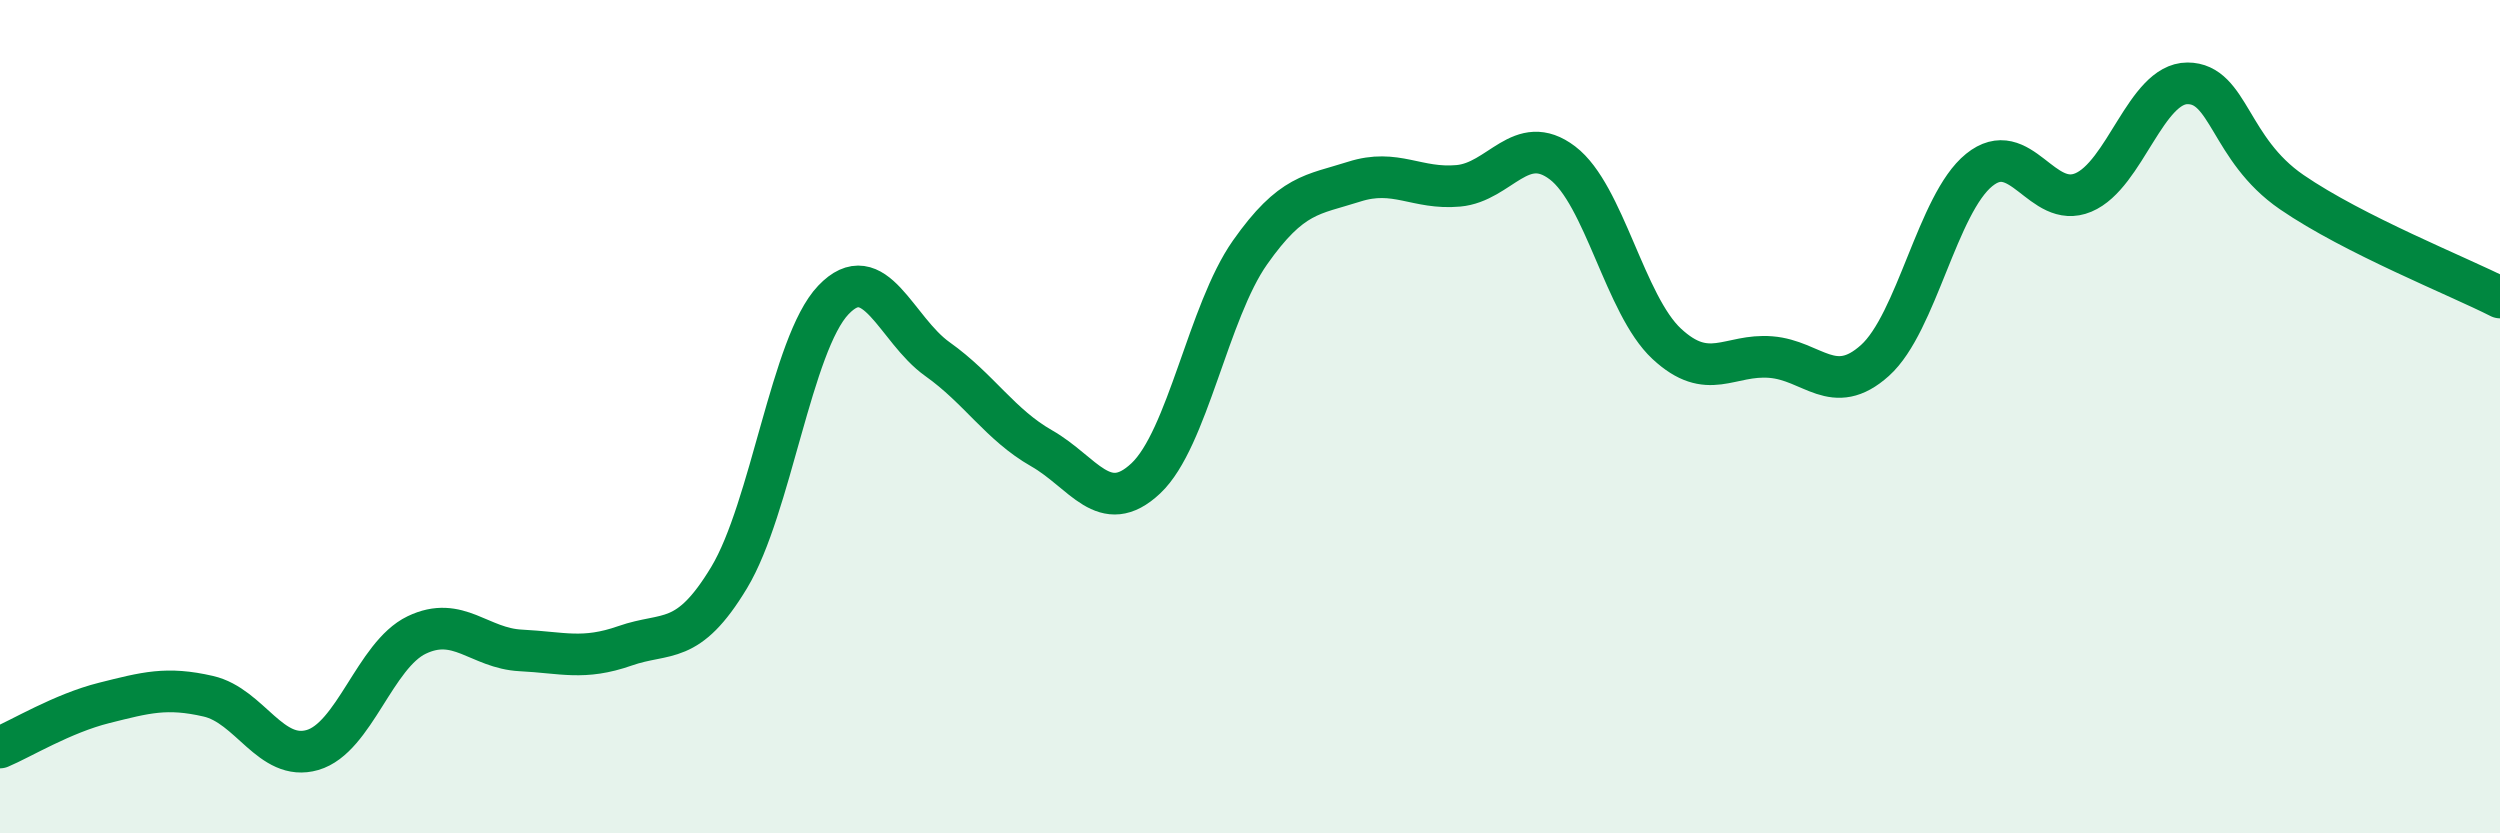
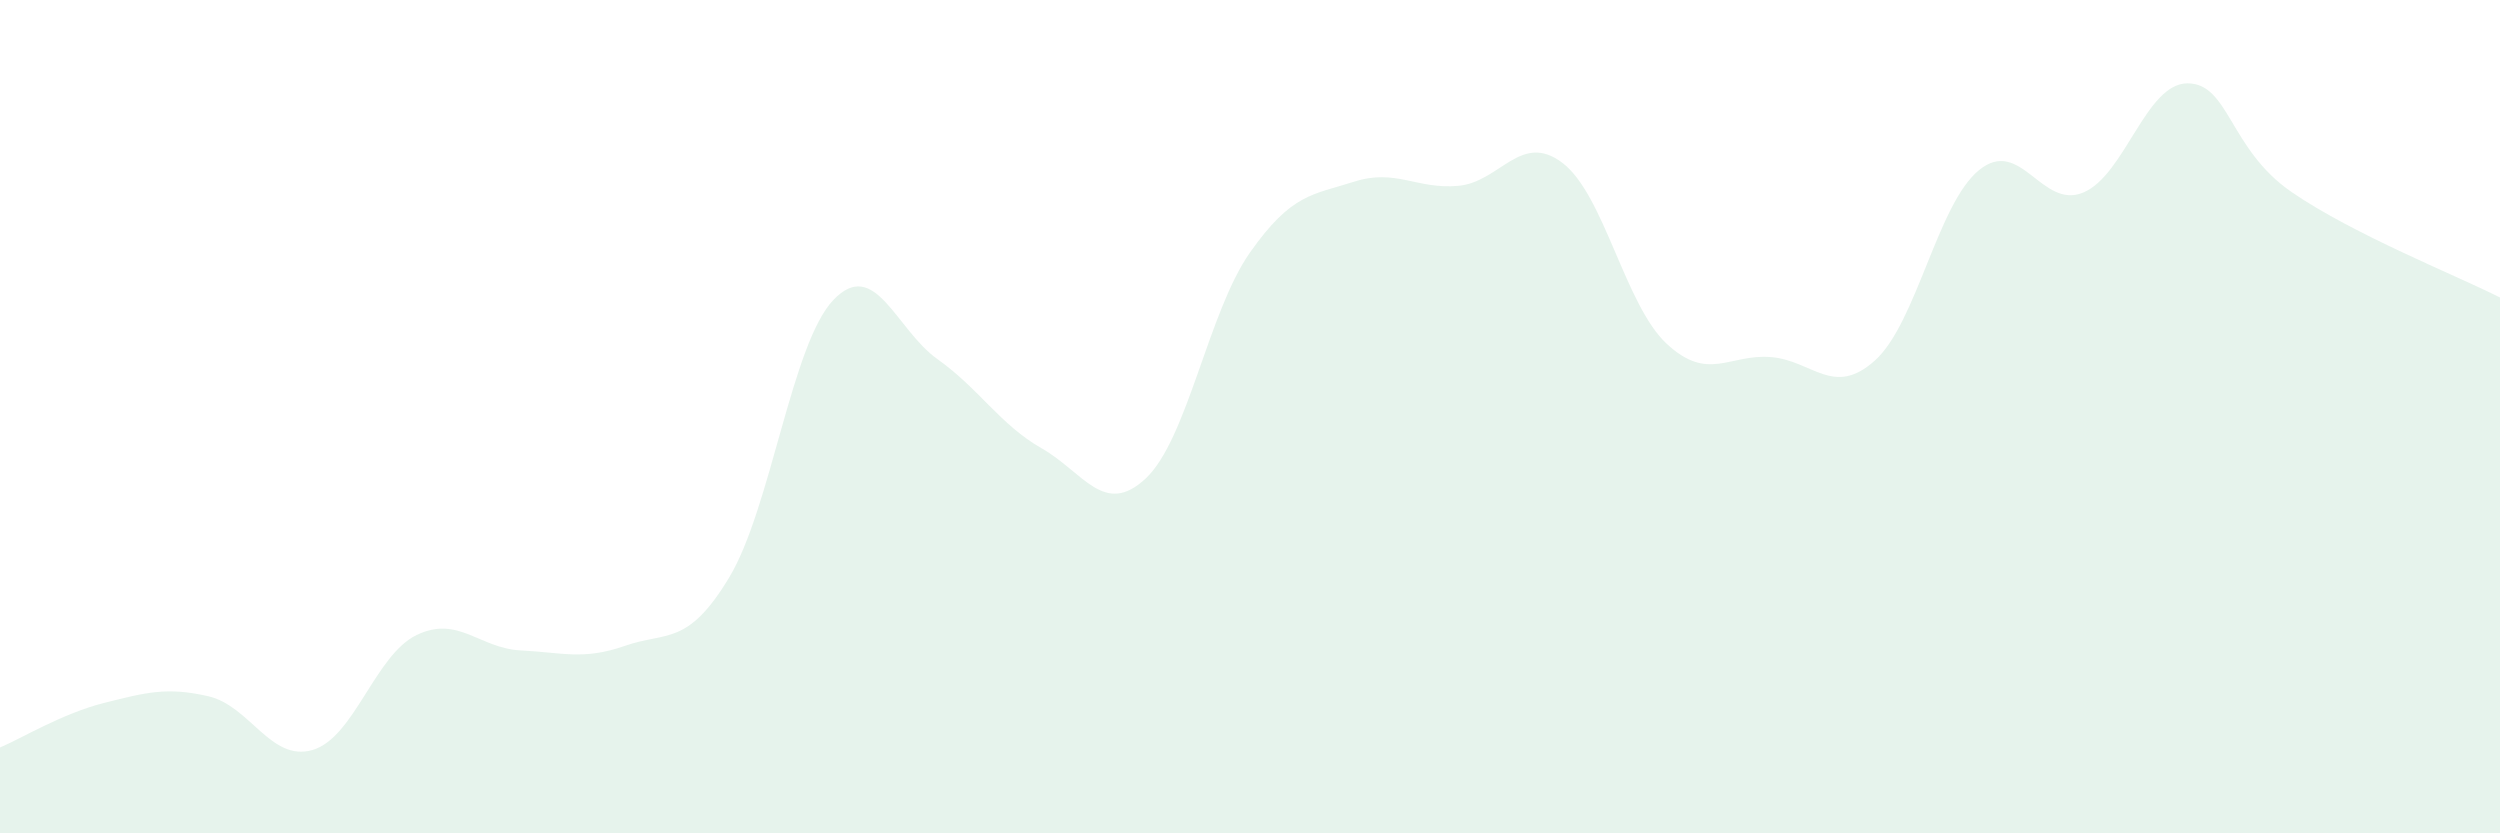
<svg xmlns="http://www.w3.org/2000/svg" width="60" height="20" viewBox="0 0 60 20">
-   <path d="M 0,17.94 C 0.5,17.73 1.5,17.12 2.5,16.87 C 3.5,16.62 4,16.48 5,16.71 C 6,16.94 6.5,18.29 7.5,18 C 8.5,17.71 9,15.72 10,15.24 C 11,14.76 11.5,15.56 12.5,15.61 C 13.5,15.66 14,15.85 15,15.5 C 16,15.15 16.5,15.52 17.5,13.86 C 18.5,12.2 19,8.25 20,7.2 C 21,6.15 21.5,7.91 22.5,8.62 C 23.5,9.33 24,10.19 25,10.76 C 26,11.33 26.5,12.42 27.5,11.48 C 28.5,10.54 29,7.48 30,6.06 C 31,4.64 31.5,4.68 32.5,4.36 C 33.5,4.04 34,4.55 35,4.46 C 36,4.37 36.5,3.15 37.5,3.91 C 38.5,4.67 39,7.32 40,8.25 C 41,9.18 41.5,8.49 42.5,8.57 C 43.5,8.65 44,9.55 45,8.65 C 46,7.75 46.5,4.89 47.5,4.08 C 48.5,3.27 49,5.04 50,4.62 C 51,4.2 51.5,2 52.5,2 C 53.5,2 53.5,3.58 55,4.61 C 56.5,5.64 59,6.63 60,7.14L60 20L0 20Z" fill="#008740" opacity="0.1" stroke-linecap="round" stroke-linejoin="round" />
-   <path d="M 0,17.94 C 0.5,17.73 1.5,17.12 2.5,16.87 C 3.5,16.62 4,16.48 5,16.71 C 6,16.94 6.5,18.29 7.5,18 C 8.5,17.71 9,15.72 10,15.24 C 11,14.76 11.5,15.56 12.5,15.61 C 13.5,15.66 14,15.85 15,15.5 C 16,15.15 16.5,15.52 17.5,13.86 C 18.5,12.2 19,8.25 20,7.2 C 21,6.15 21.5,7.91 22.5,8.62 C 23.5,9.33 24,10.19 25,10.76 C 26,11.33 26.5,12.42 27.5,11.48 C 28.5,10.54 29,7.48 30,6.06 C 31,4.64 31.5,4.68 32.5,4.36 C 33.5,4.04 34,4.55 35,4.46 C 36,4.37 36.5,3.15 37.5,3.91 C 38.5,4.67 39,7.32 40,8.25 C 41,9.18 41.5,8.49 42.5,8.57 C 43.5,8.65 44,9.55 45,8.65 C 46,7.75 46.5,4.89 47.5,4.08 C 48.5,3.27 49,5.04 50,4.62 C 51,4.2 51.5,2 52.5,2 C 53.5,2 53.5,3.58 55,4.61 C 56.5,5.64 59,6.63 60,7.14" stroke="#008740" stroke-width="1" fill="none" stroke-linecap="round" stroke-linejoin="round" />
+   <path d="M 0,17.94 C 0.5,17.73 1.5,17.12 2.5,16.87 C 3.5,16.62 4,16.48 5,16.71 C 6,16.94 6.5,18.29 7.5,18 C 8.5,17.71 9,15.72 10,15.24 C 11,14.76 11.5,15.56 12.5,15.61 C 13.5,15.66 14,15.85 15,15.5 C 16,15.15 16.5,15.52 17.5,13.86 C 18.5,12.2 19,8.25 20,7.2 C 21,6.15 21.5,7.91 22.5,8.62 C 23.5,9.33 24,10.19 25,10.76 C 26,11.33 26.5,12.42 27.5,11.48 C 28.5,10.54 29,7.48 30,6.06 C 31,4.64 31.5,4.68 32.5,4.36 C 33.5,4.04 34,4.55 35,4.46 C 36,4.37 36.5,3.15 37.5,3.91 C 38.5,4.67 39,7.32 40,8.25 C 41,9.18 41.5,8.49 42.5,8.57 C 43.5,8.65 44,9.55 45,8.65 C 46,7.75 46.5,4.89 47.5,4.08 C 48.5,3.27 49,5.04 50,4.62 C 51,4.2 51.5,2 52.5,2 C 53.5,2 53.5,3.58 55,4.61 C 56.5,5.64 59,6.63 60,7.14L60 20L0 20" fill="#008740" opacity="0.1" stroke-linecap="round" stroke-linejoin="round" />
</svg>